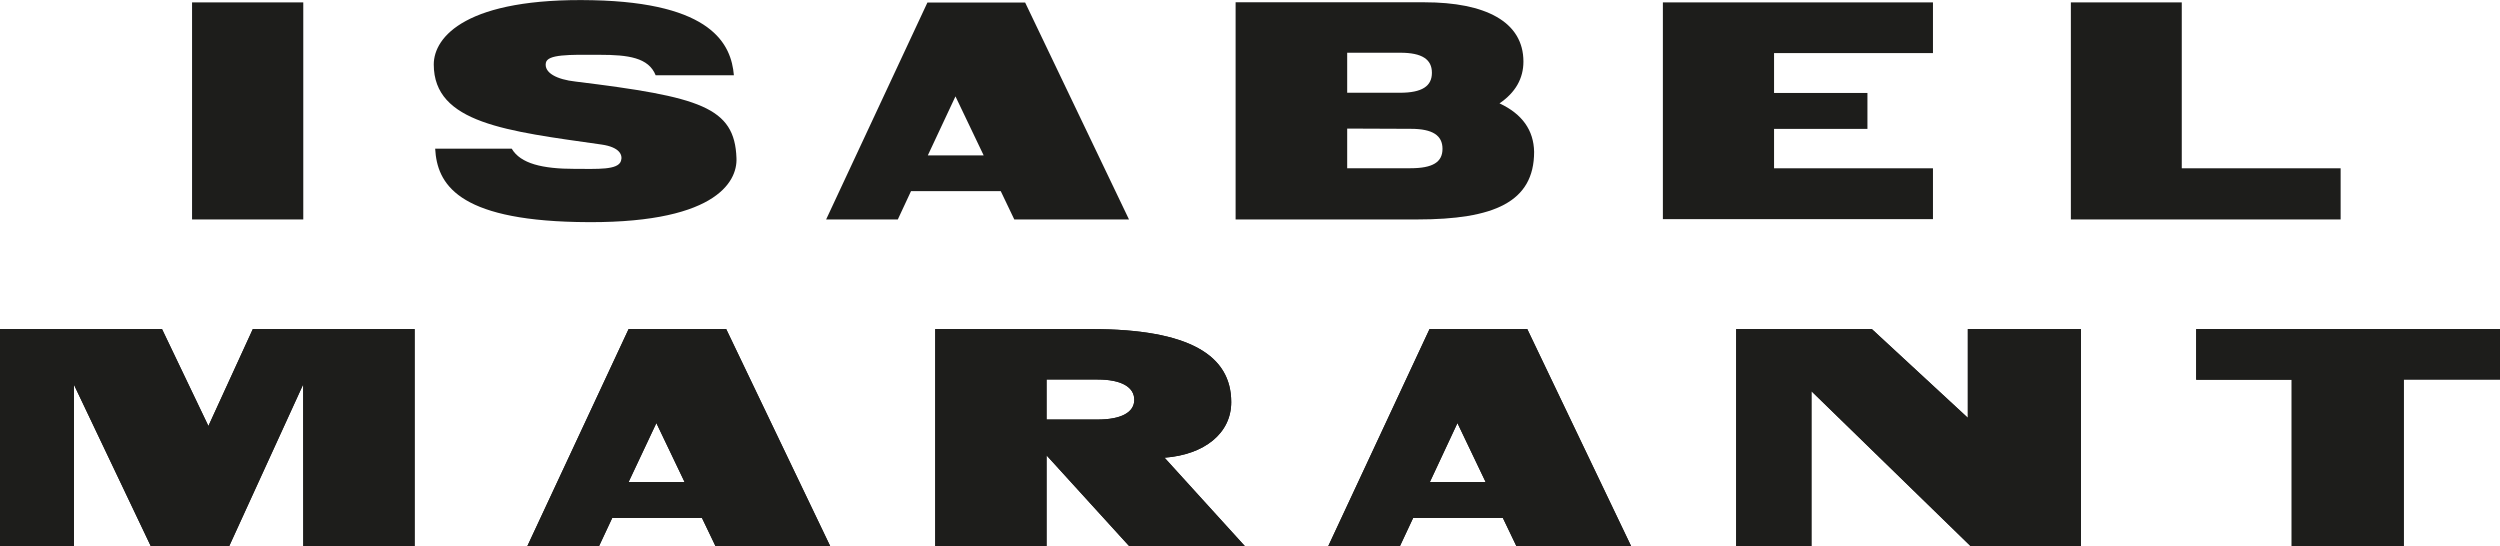
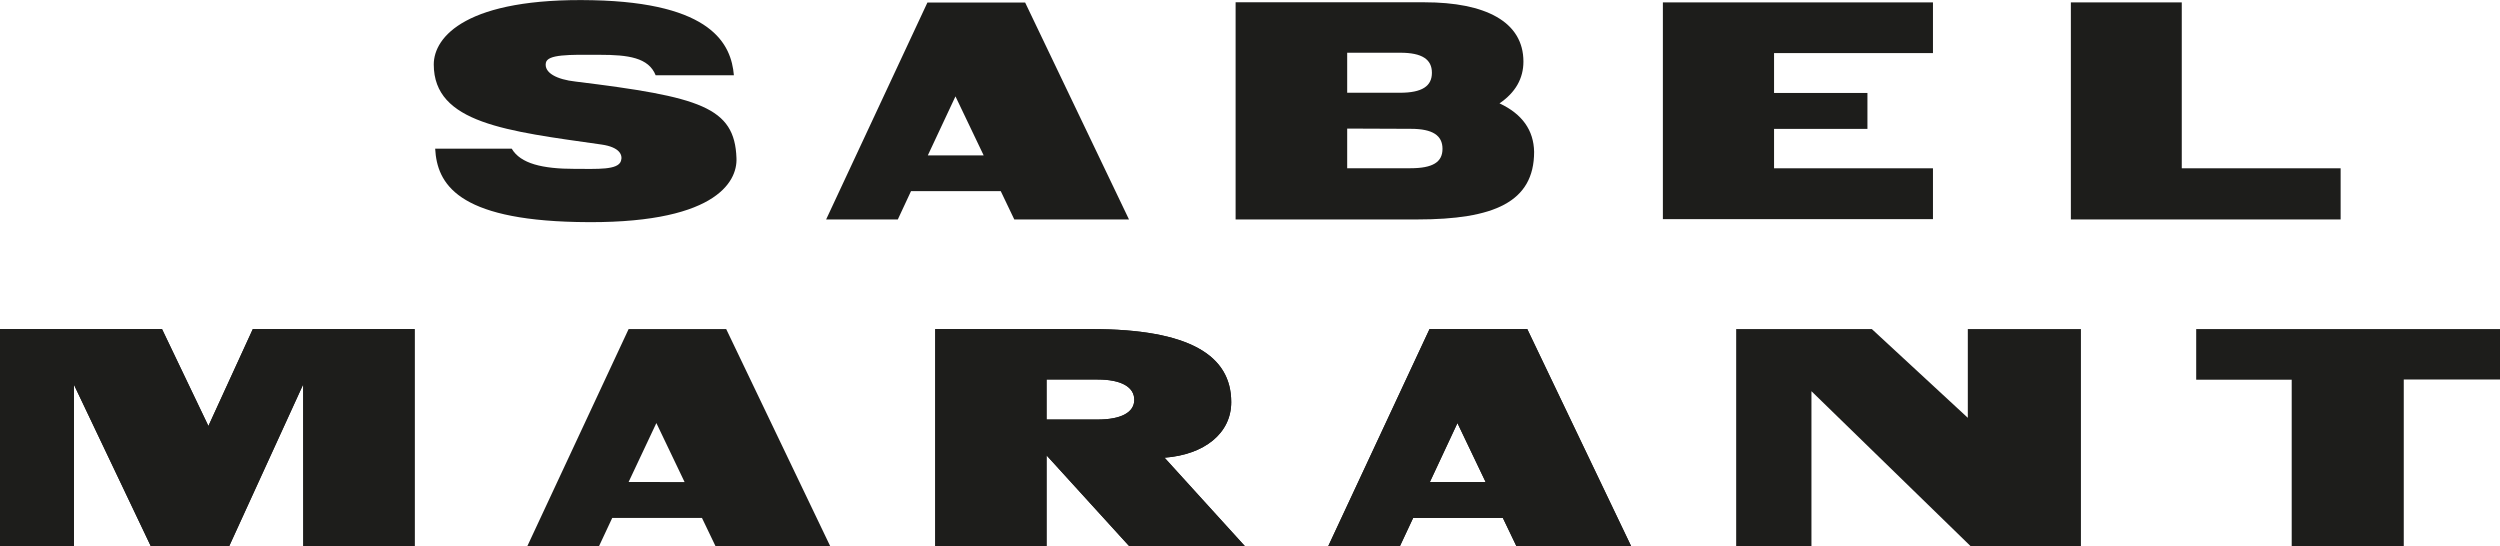
<svg xmlns="http://www.w3.org/2000/svg" width="119" height="26" viewBox="0 0 119 26" fill="none">
  <g clip-path="url(#clip0_148_2)">
    <path d="M93.804 26H99.052V15.664H93.668V19.888L89.1 15.664H82.642V26H86.225V18.621L93.804 26Z" fill="#1D1D1B" />
    <path d="M14.436 26H19.736V15.664H12.034L9.92 20.278L7.712 15.664H0V26H3.519V18.31L7.179 26H10.908L14.431 18.298L14.436 26Z" fill="#1D1D1B" />
    <path d="M109.085 26H114.419V18.064H119V15.664H104.539V18.074H109.085V26Z" fill="#1D1D1B" />
    <path d="M44.517 15.664H51.955C56.647 15.664 58.607 16.934 58.607 19.143C58.607 20.616 57.34 21.642 55.431 21.786L59.252 25.991H53.745L49.816 21.675V25.991H44.517V15.664ZM49.816 19.97H52.241C53.37 19.97 53.992 19.63 53.992 19.031C53.992 18.432 53.392 18.064 52.241 18.064H49.816V19.97Z" fill="#1D1D1B" />
-     <path d="M34.567 15.664H29.922L25.099 26H28.512L29.142 24.654H33.414L34.059 25.998H39.518L34.567 15.664ZM29.922 22.942L31.243 20.137L32.587 22.947L29.922 22.942Z" fill="#1D1D1B" />
    <path d="M72.698 15.664H68.046L63.223 26H66.635L67.265 24.654H71.537L72.182 25.998H77.642L72.698 15.664ZM68.063 22.942L69.374 20.137L70.717 22.947L68.063 22.942Z" fill="#1D1D1B" />
    <path d="M28.206 0.01C22.208 -0.122 20.647 1.749 20.647 3.068C20.647 5.871 24.129 6.239 28.633 6.88C29.497 7.004 29.653 7.377 29.557 7.665C29.411 8.1 28.445 8.038 27.364 8.038C25.818 8.038 24.776 7.789 24.358 7.076H20.714C20.805 8.748 21.773 10.445 27.453 10.567C34.012 10.716 35.108 8.676 35.056 7.526C34.972 5.093 33.328 4.611 27.401 3.883C26.495 3.784 25.892 3.461 25.983 2.991C26.06 2.586 27.058 2.599 28.552 2.609C29.898 2.609 30.873 2.738 31.209 3.583H34.933C34.807 2.119 33.91 0.131 28.206 0.01Z" fill="#1D1D1B" />
-     <path d="M9.142 10.446H14.436V0.114H9.142V10.446Z" fill="#1D1D1B" />
    <path d="M98.573 10.446H111.414V8.011H103.852V0.114H98.573V10.446Z" fill="#1D1D1B" />
    <path d="M79.153 10.431H92.009V8.011H84.445V6.135H88.89V4.425H84.445V2.527H92.009V0.114H79.153V10.431Z" fill="#1D1D1B" />
    <path d="M71.377 4.92C72.13 4.408 72.515 3.74 72.515 2.932C72.515 1.029 70.7 0.109 67.803 0.109H58.815V10.446H67.458C71.098 10.446 73.024 9.628 73.024 7.228C73.004 6.202 72.463 5.429 71.377 4.92ZM64.126 2.51H66.653C67.695 2.51 68.159 2.828 68.159 3.464C68.159 4.1 67.695 4.415 66.633 4.415H64.126V2.51ZM67.137 8.008H64.126V6.12L67.156 6.132C68.199 6.132 68.663 6.45 68.663 7.084C68.663 7.718 68.199 8.008 67.137 8.008Z" fill="#1D1D1B" />
    <path d="M48.796 0.119H44.146L39.324 10.446H42.736L43.364 9.099H47.636L48.28 10.446H53.74L48.796 0.119ZM44.164 7.397L45.48 4.587L46.823 7.397H44.164Z" fill="#1D1D1B" />
-     <path d="M93.804 26H99.052V15.664H93.668V19.888L89.1 15.664H82.642V26H86.225V18.621L93.804 26Z" fill="#1D1D1B" />
    <path d="M14.436 26H19.736V15.664H12.034L9.92 20.278L7.712 15.664H0V26H3.519V18.31L7.179 26H10.908L14.431 18.298L14.436 26Z" fill="#1D1D1B" />
-     <path d="M109.085 26H114.419V18.064H119V15.664H104.539V18.074H109.085V26Z" fill="#1D1D1B" />
    <path d="M44.517 15.664H51.955C56.647 15.664 58.607 16.934 58.607 19.143C58.607 20.616 57.34 21.642 55.431 21.786L59.252 25.991H53.745L49.816 21.675V25.991H44.517V15.664ZM49.816 19.97H52.241C53.37 19.97 53.992 19.63 53.992 19.031C53.992 18.432 53.392 18.064 52.241 18.064H49.816V19.97Z" fill="#1D1D1B" />
    <path d="M34.567 15.664H29.922L25.099 26H28.512L29.142 24.654H33.414L34.059 25.998H39.518L34.567 15.664ZM29.922 22.942L31.243 20.137L32.587 22.947L29.922 22.942Z" fill="#1D1D1B" />
    <path d="M72.698 15.664H68.046L63.223 26H66.635L67.265 24.654H71.537L72.182 25.998H77.642L72.698 15.664ZM68.063 22.942L69.374 20.137L70.717 22.947L68.063 22.942Z" fill="#1D1D1B" />
  </g>
  <defs>
    <clipPath id="clip0_148_2">
      <rect width="119" height="26" fill="white" />
    </clipPath>
  </defs>
</svg>